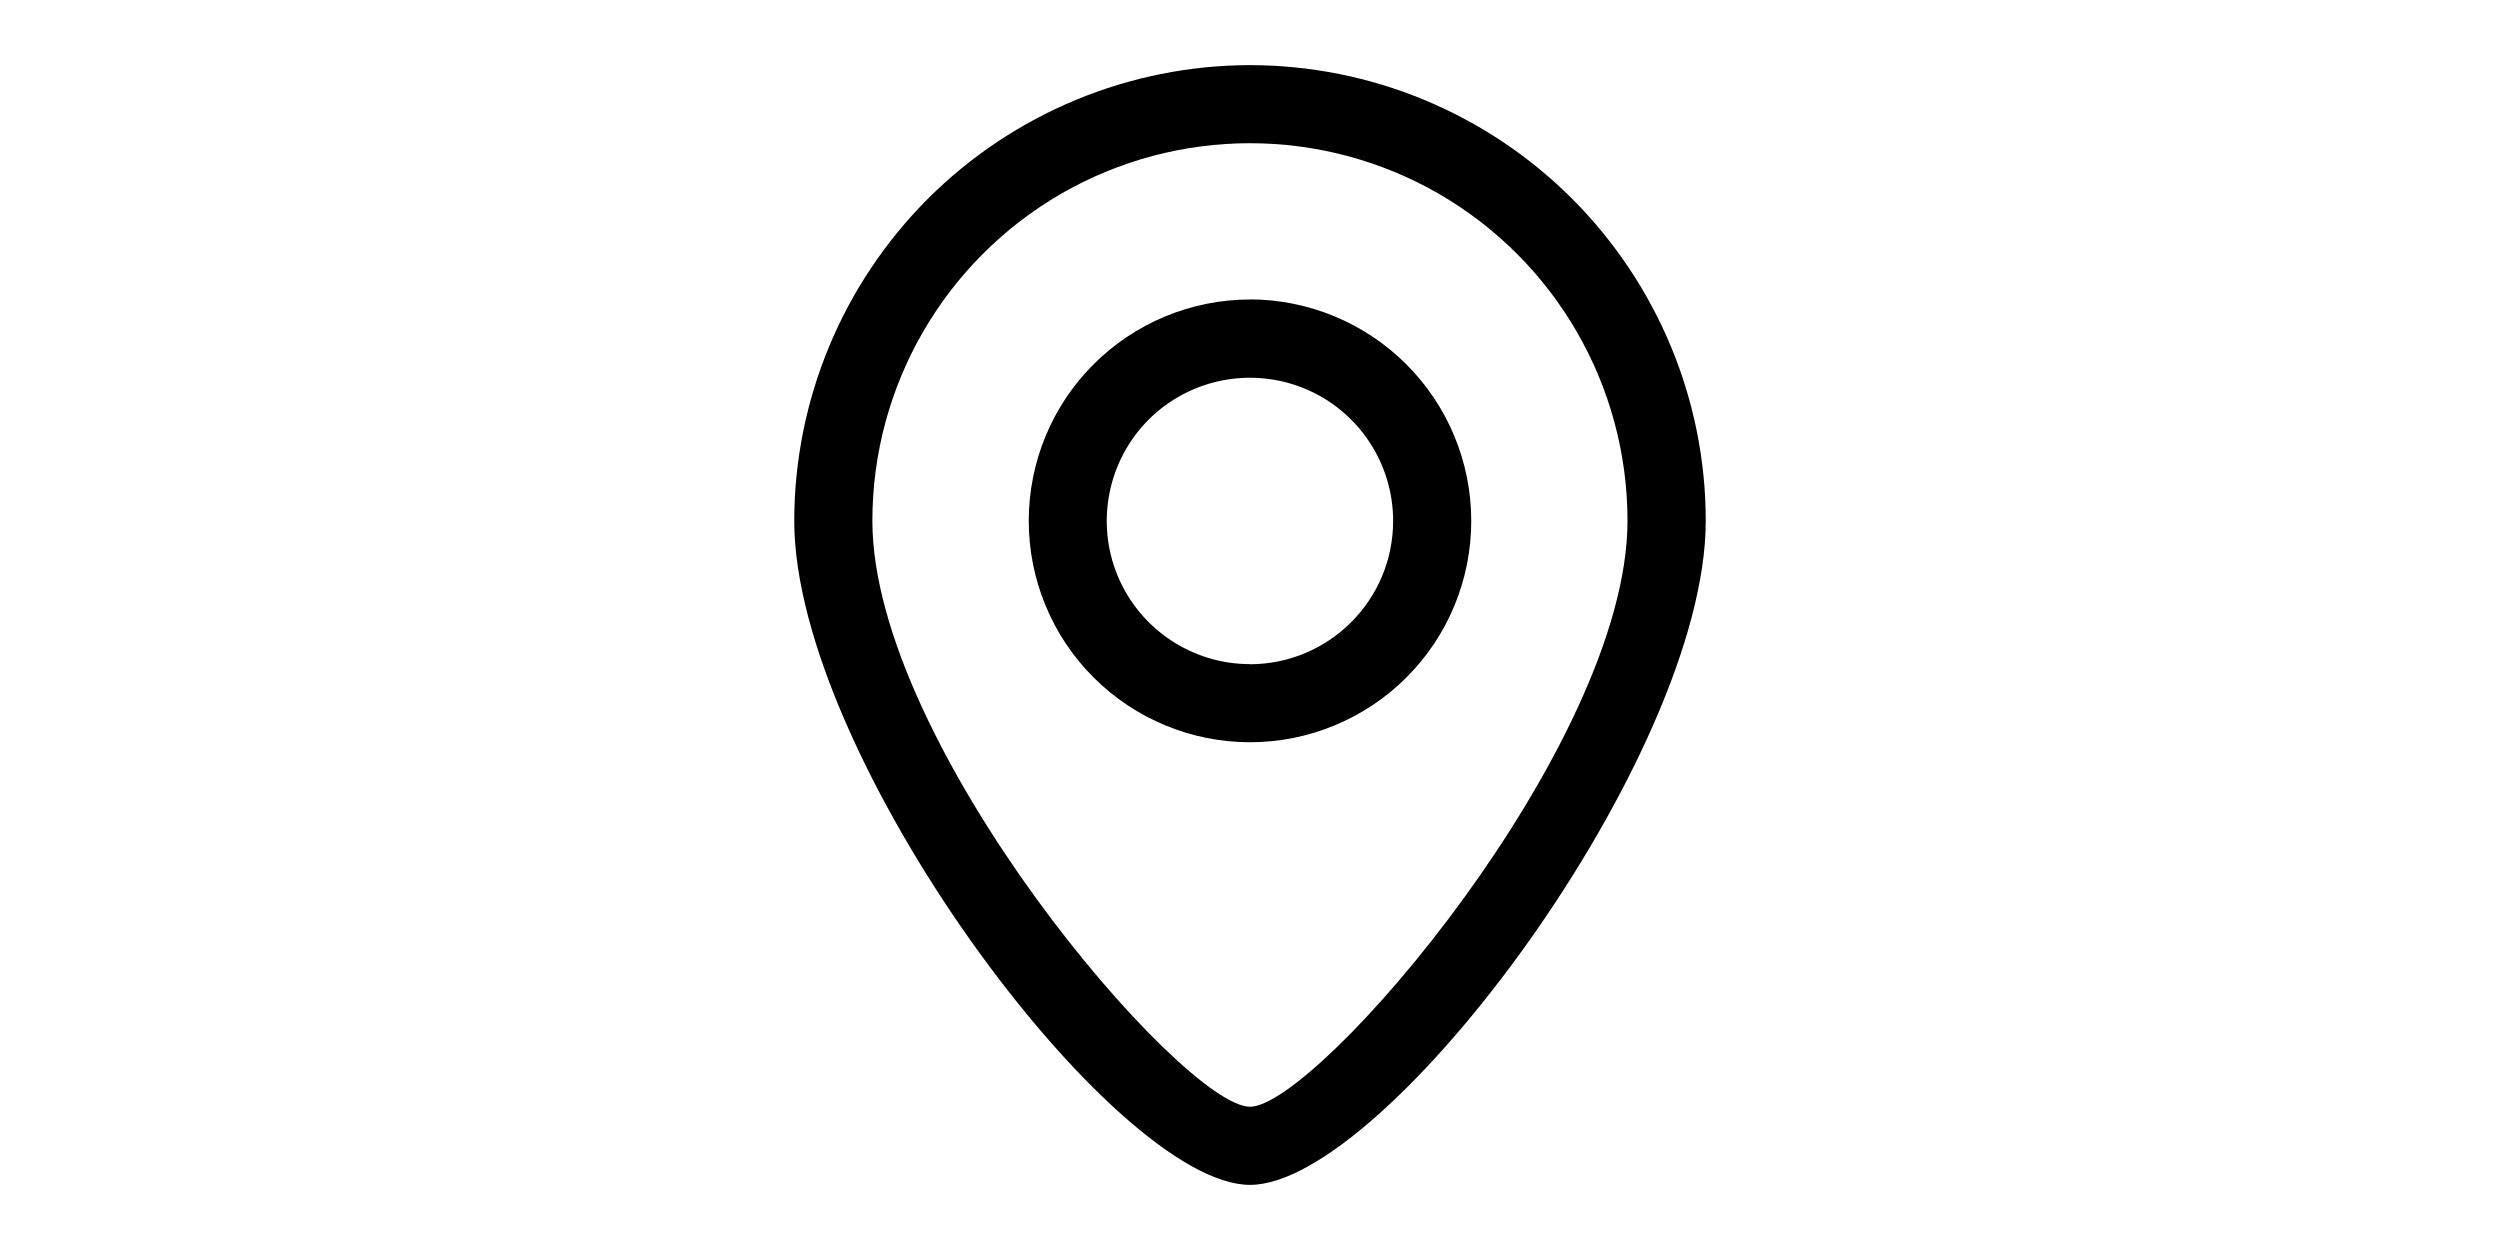
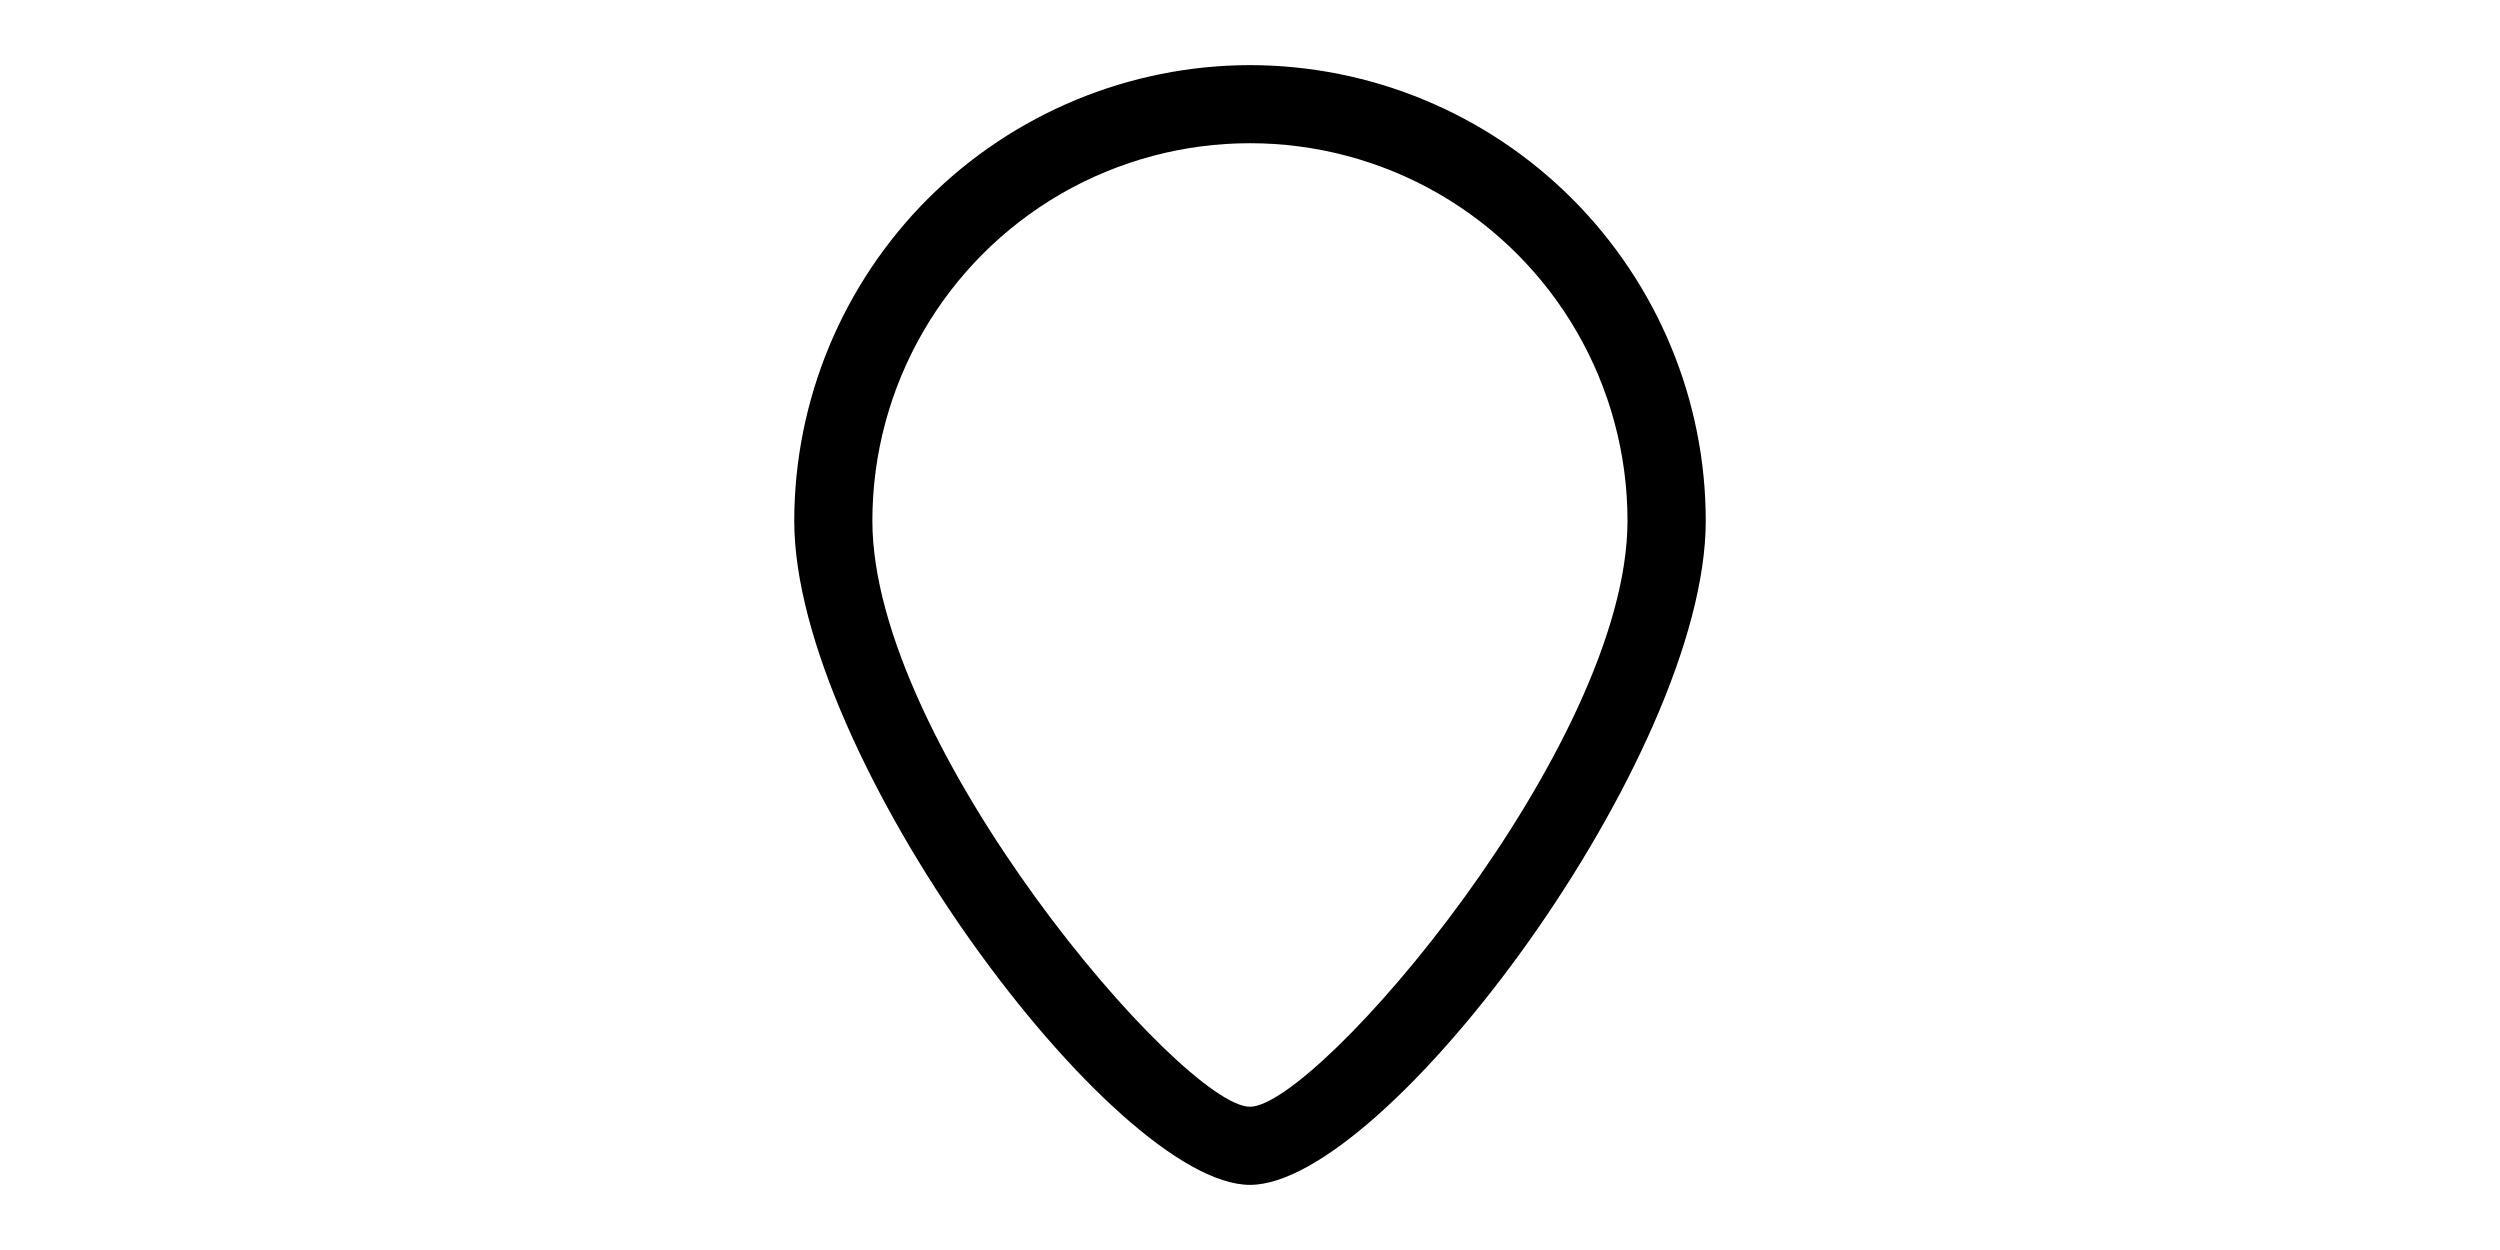
<svg xmlns="http://www.w3.org/2000/svg" id="Lager_1" data-name="Lager 1" viewBox="0 0 200 100">
  <path d="M100,5.21c-9.66.01-18.93,3.86-25.77,10.69-6.83,6.84-10.68,16.1-10.69,25.77,0,18.82,25.56,53.12,36.46,53.12s36.46-34.31,36.46-53.12c0-9.67-3.86-18.93-10.69-25.77-6.84-6.84-16.1-10.68-25.77-10.69h0ZM100,88.54c-5.39,0-30.21-28.9-30.21-46.88h0c0-10.79,5.76-20.76,15.1-26.16,9.35-5.39,20.86-5.39,30.21,0,9.34,5.4,15.1,15.37,15.1,26.16,0,17.97-24.82,46.88-30.21,46.88h0Z" />
-   <path d="M100,23.96c-4.7,0-9.2,1.87-12.52,5.19-3.32,3.32-5.18,7.82-5.18,12.52s1.86,9.2,5.18,12.52c3.32,3.32,7.83,5.19,12.52,5.19s9.2-1.87,12.52-5.19c3.32-3.32,5.18-7.82,5.18-12.52,0-4.7-1.87-9.2-5.19-12.52-3.32-3.32-7.82-5.19-12.52-5.2h0ZM100,53.13c-4.63,0-8.81-2.79-10.59-7.07-1.77-4.28-.79-9.21,2.48-12.49,3.28-3.27,8.2-4.25,12.49-2.48,4.28,1.77,7.07,5.95,7.07,10.59,0,6.32-5.13,11.45-11.46,11.46h0Z" />
</svg>